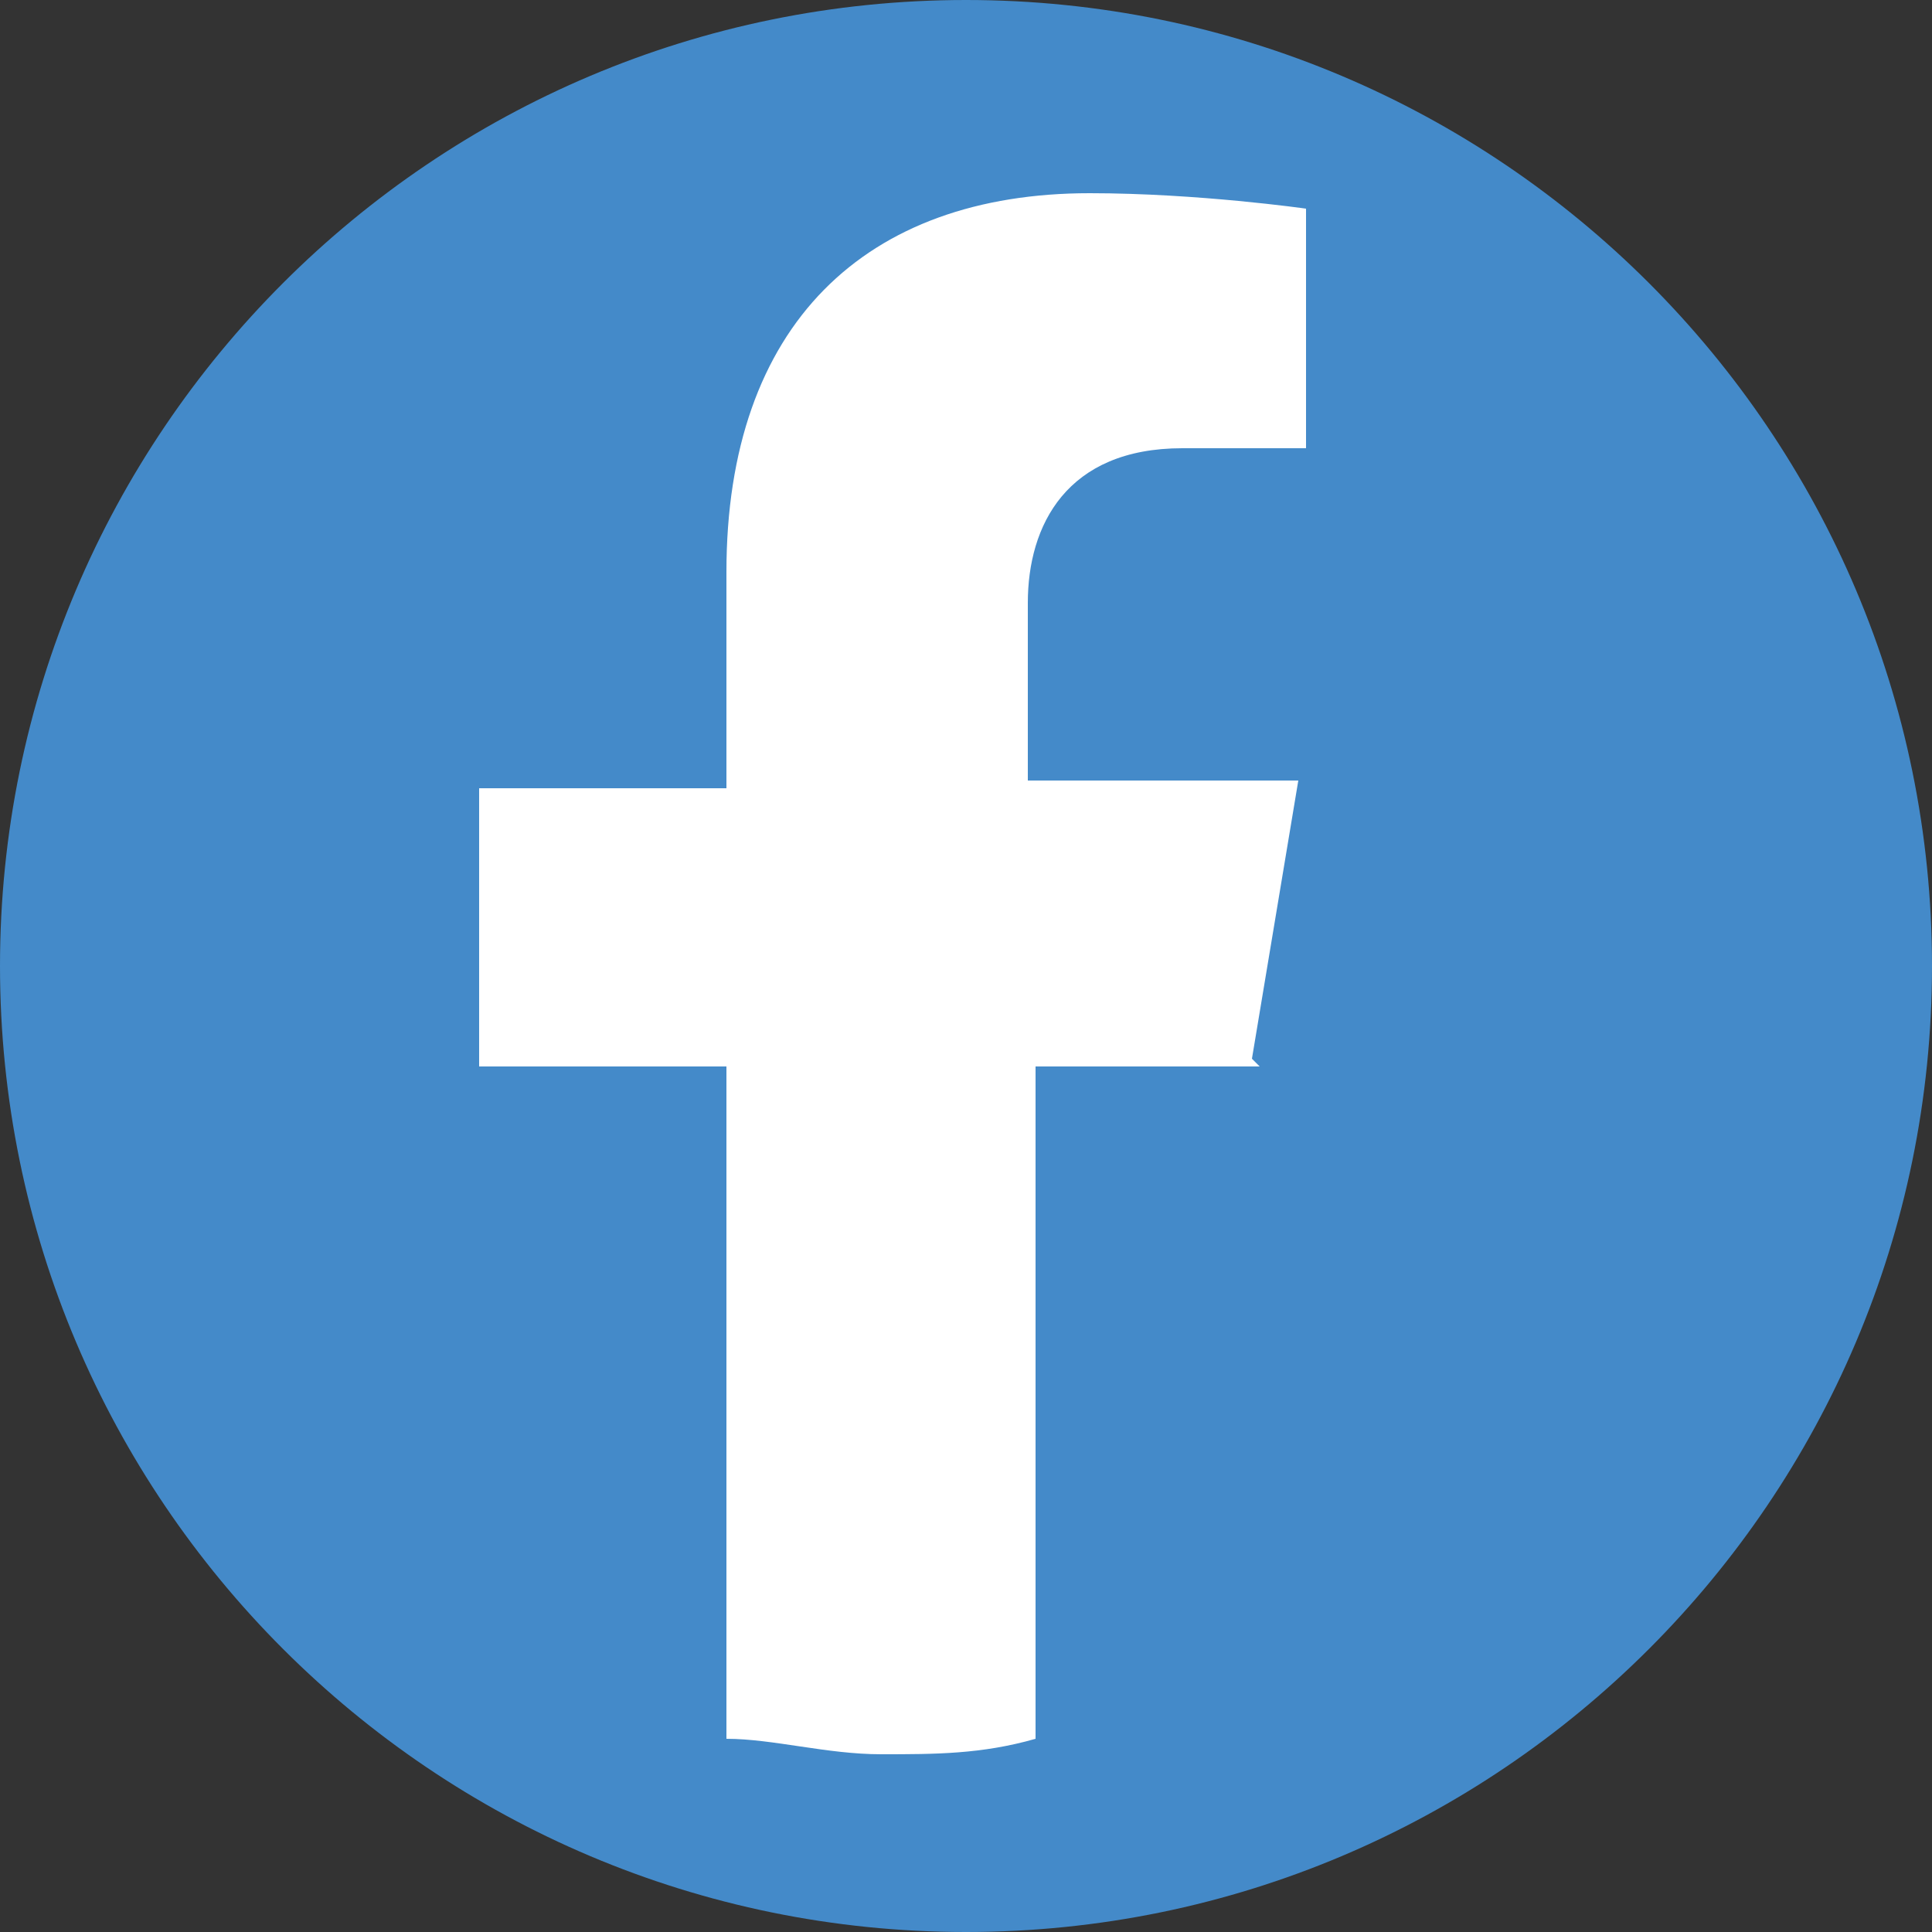
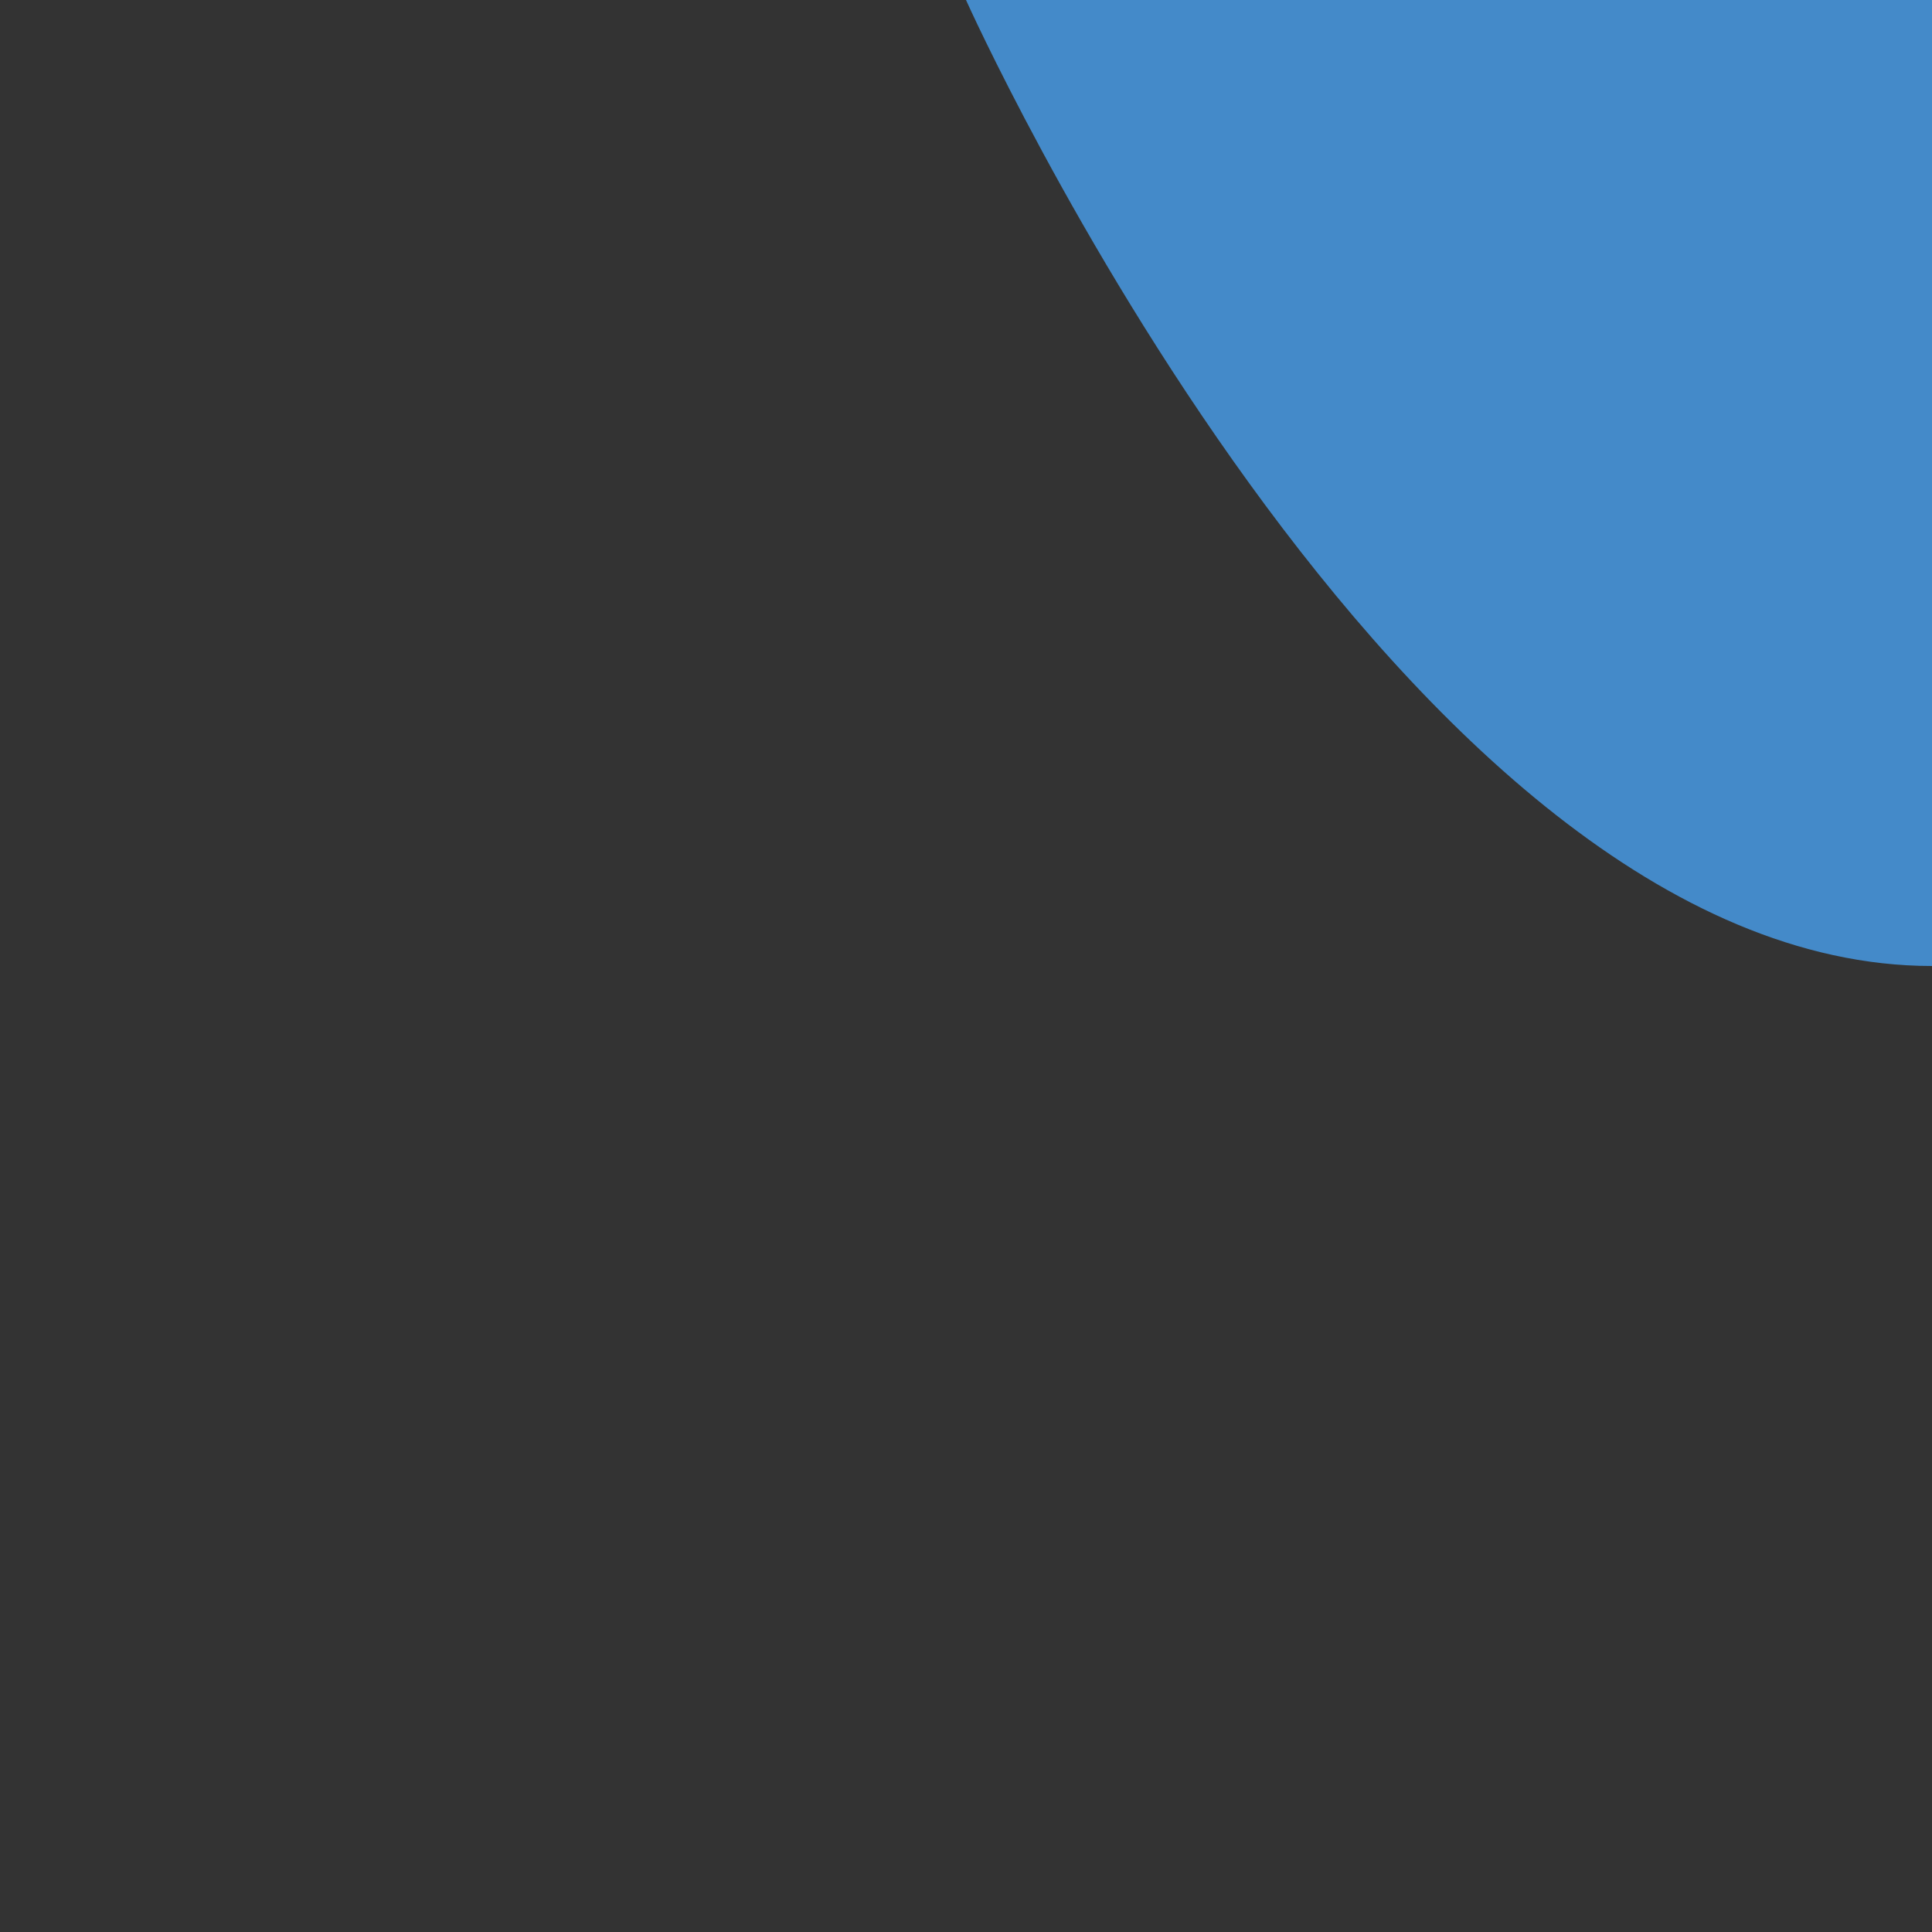
<svg xmlns="http://www.w3.org/2000/svg" id="Layer_1" data-name="Layer 1" version="1.1" viewBox="0 0 25 25">
  <rect x="0" y="0" width="25" height="25" fill="#333333" stroke="none" />
  <defs>
    <style>
      .cls-1 {
        fill: #fff;
      }

      .cls-1, .cls-2 {
        stroke-width: 0px;
      }

      .cls-2 {
        fill: #448ac9;
      }
    </style>
  </defs>
-   <path class="cls-2" d="M12.5,0C5.6,0,0,5.6,0,12.5s5.6,12.5,12.5,12.5,12.5-5.6,12.5-12.5S19.4,0,12.5,0Z" />
-   <path class="cls-1" d="M16.2,13.7l.6-3.6h-3.5v-2.3c0-1,.5-2,2-2h1.6v-3.1s-1.4-.2-2.8-.2c-2.9,0-4.7,1.7-4.7,4.9v2.8h-3.2v3.6h3.2v8.7c.6,0,1.3.2,2,.2s1.3,0,2-.2v-8.7h2.9Z" />
+   <path class="cls-2" d="M12.5,0s5.6,12.5,12.5,12.5,12.5-5.6,12.5-12.5S19.4,0,12.5,0Z" />
</svg>